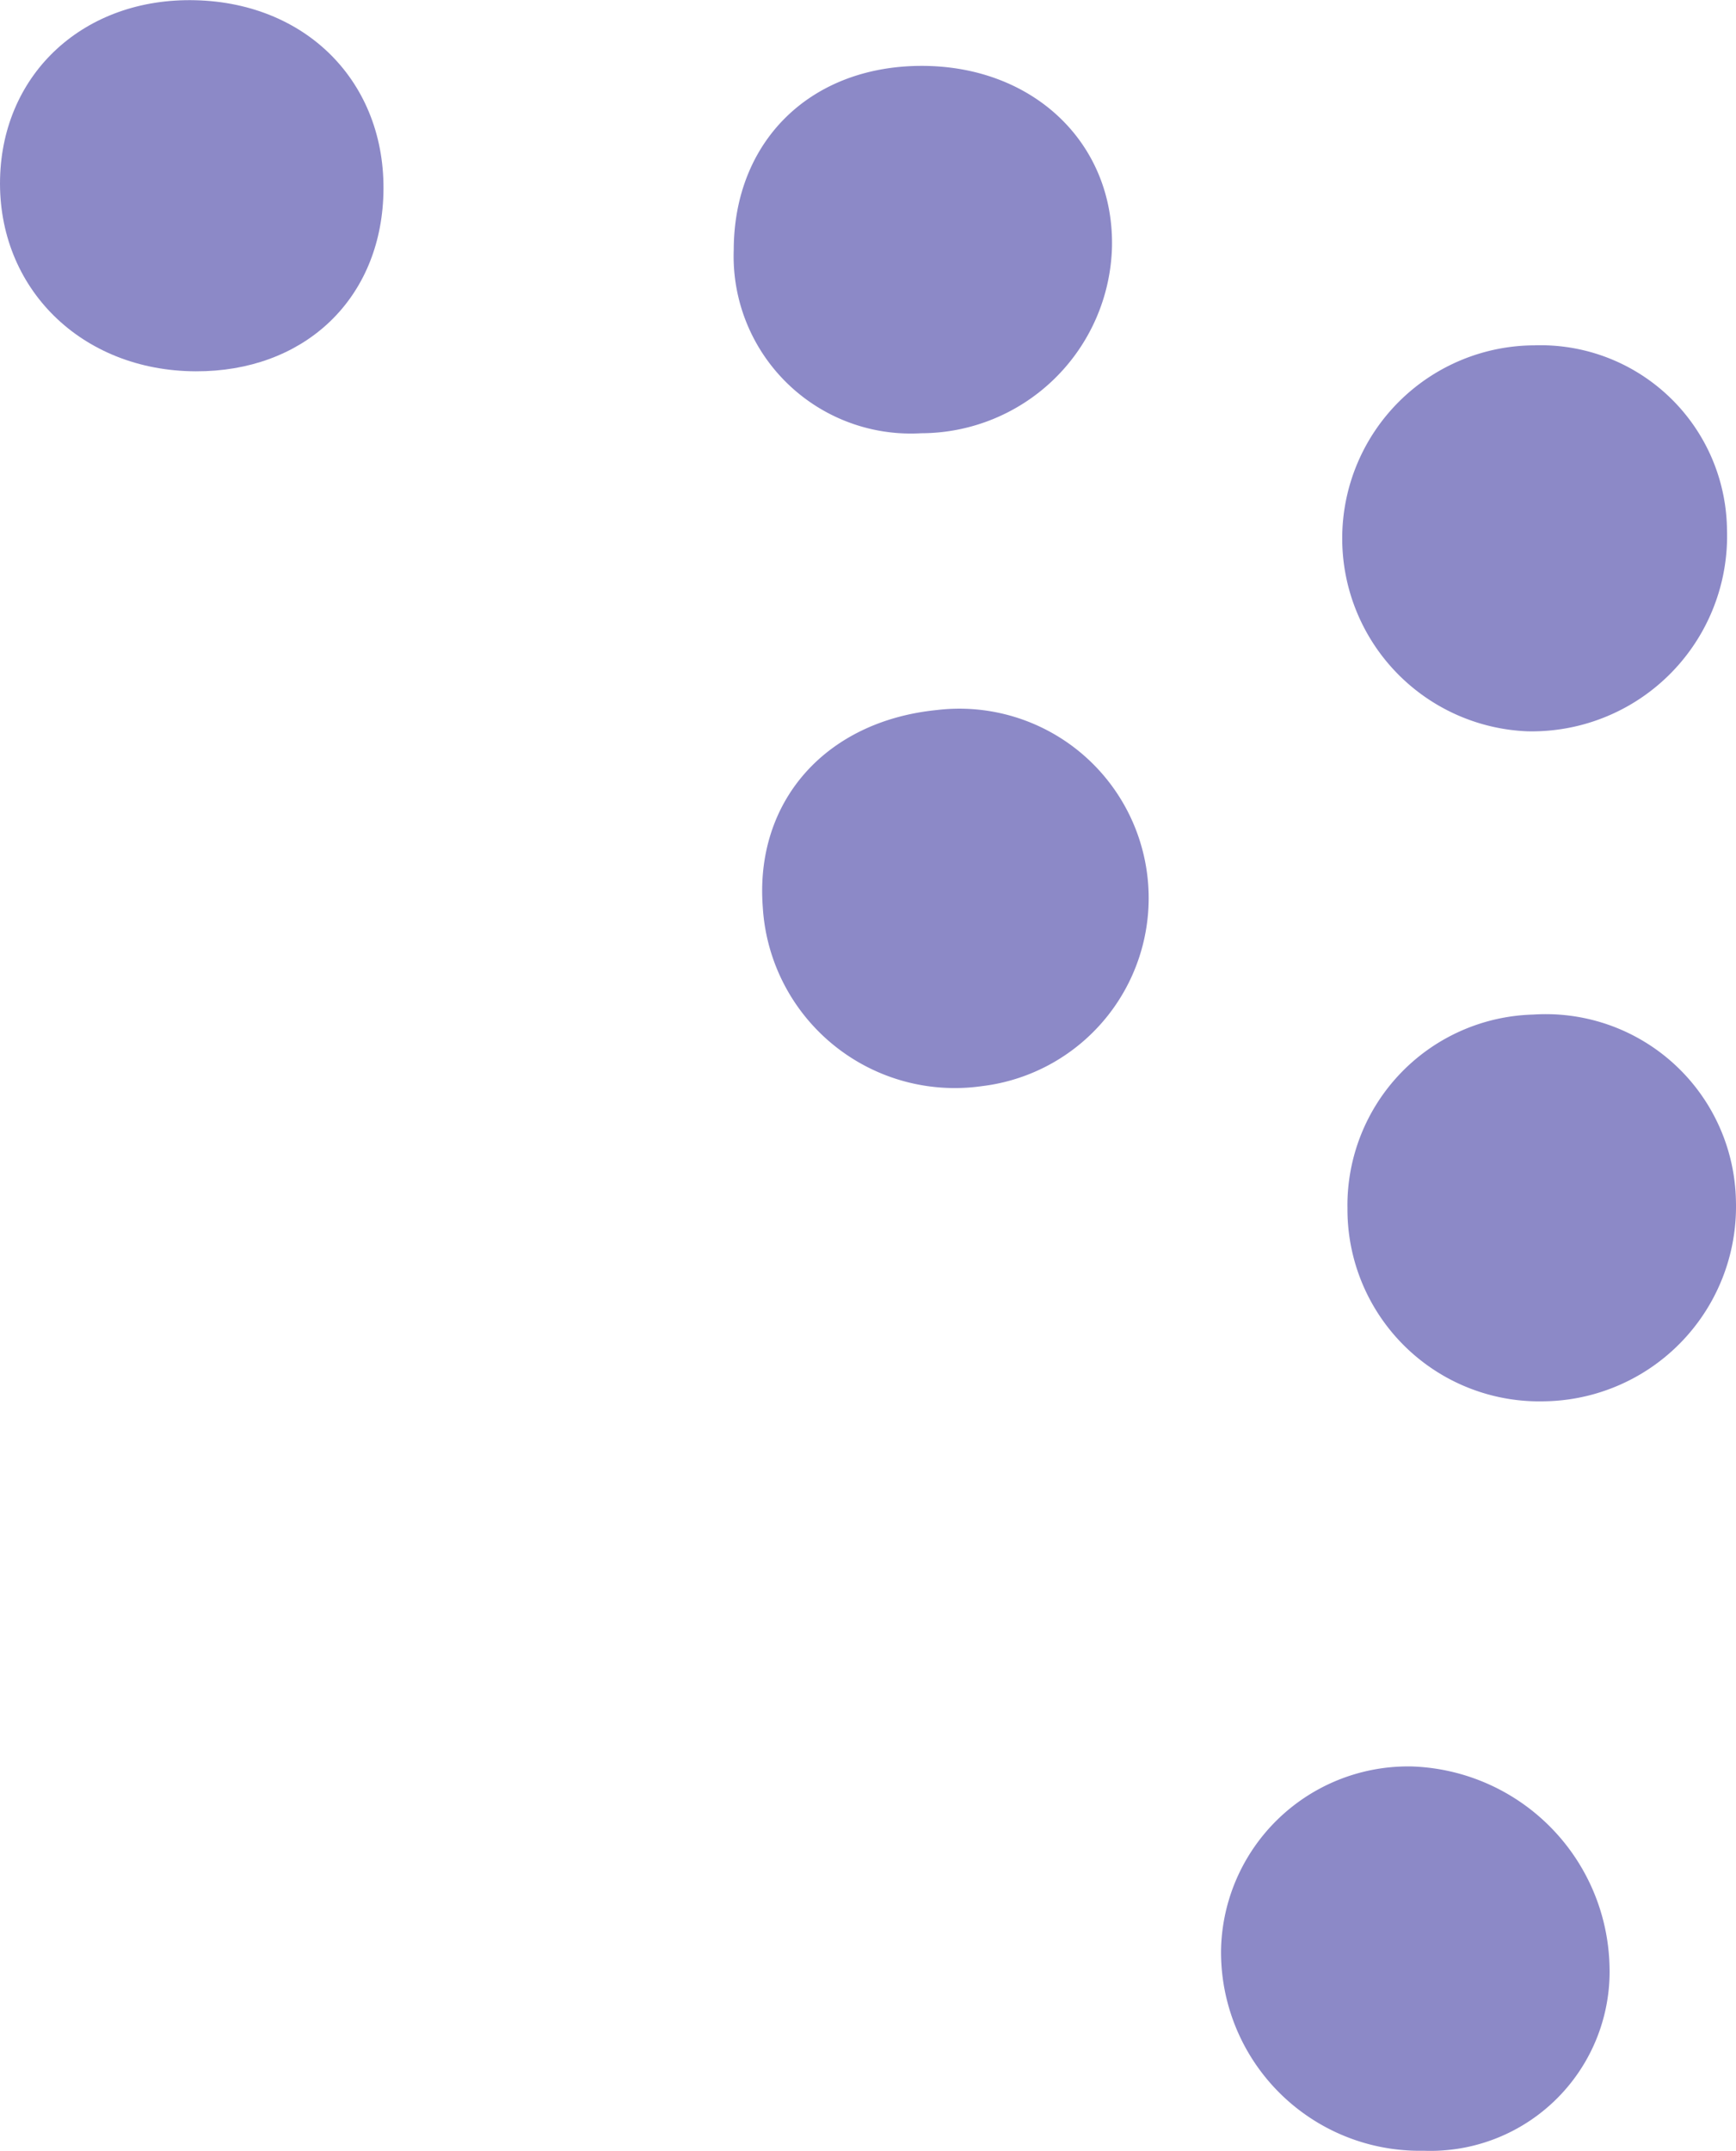
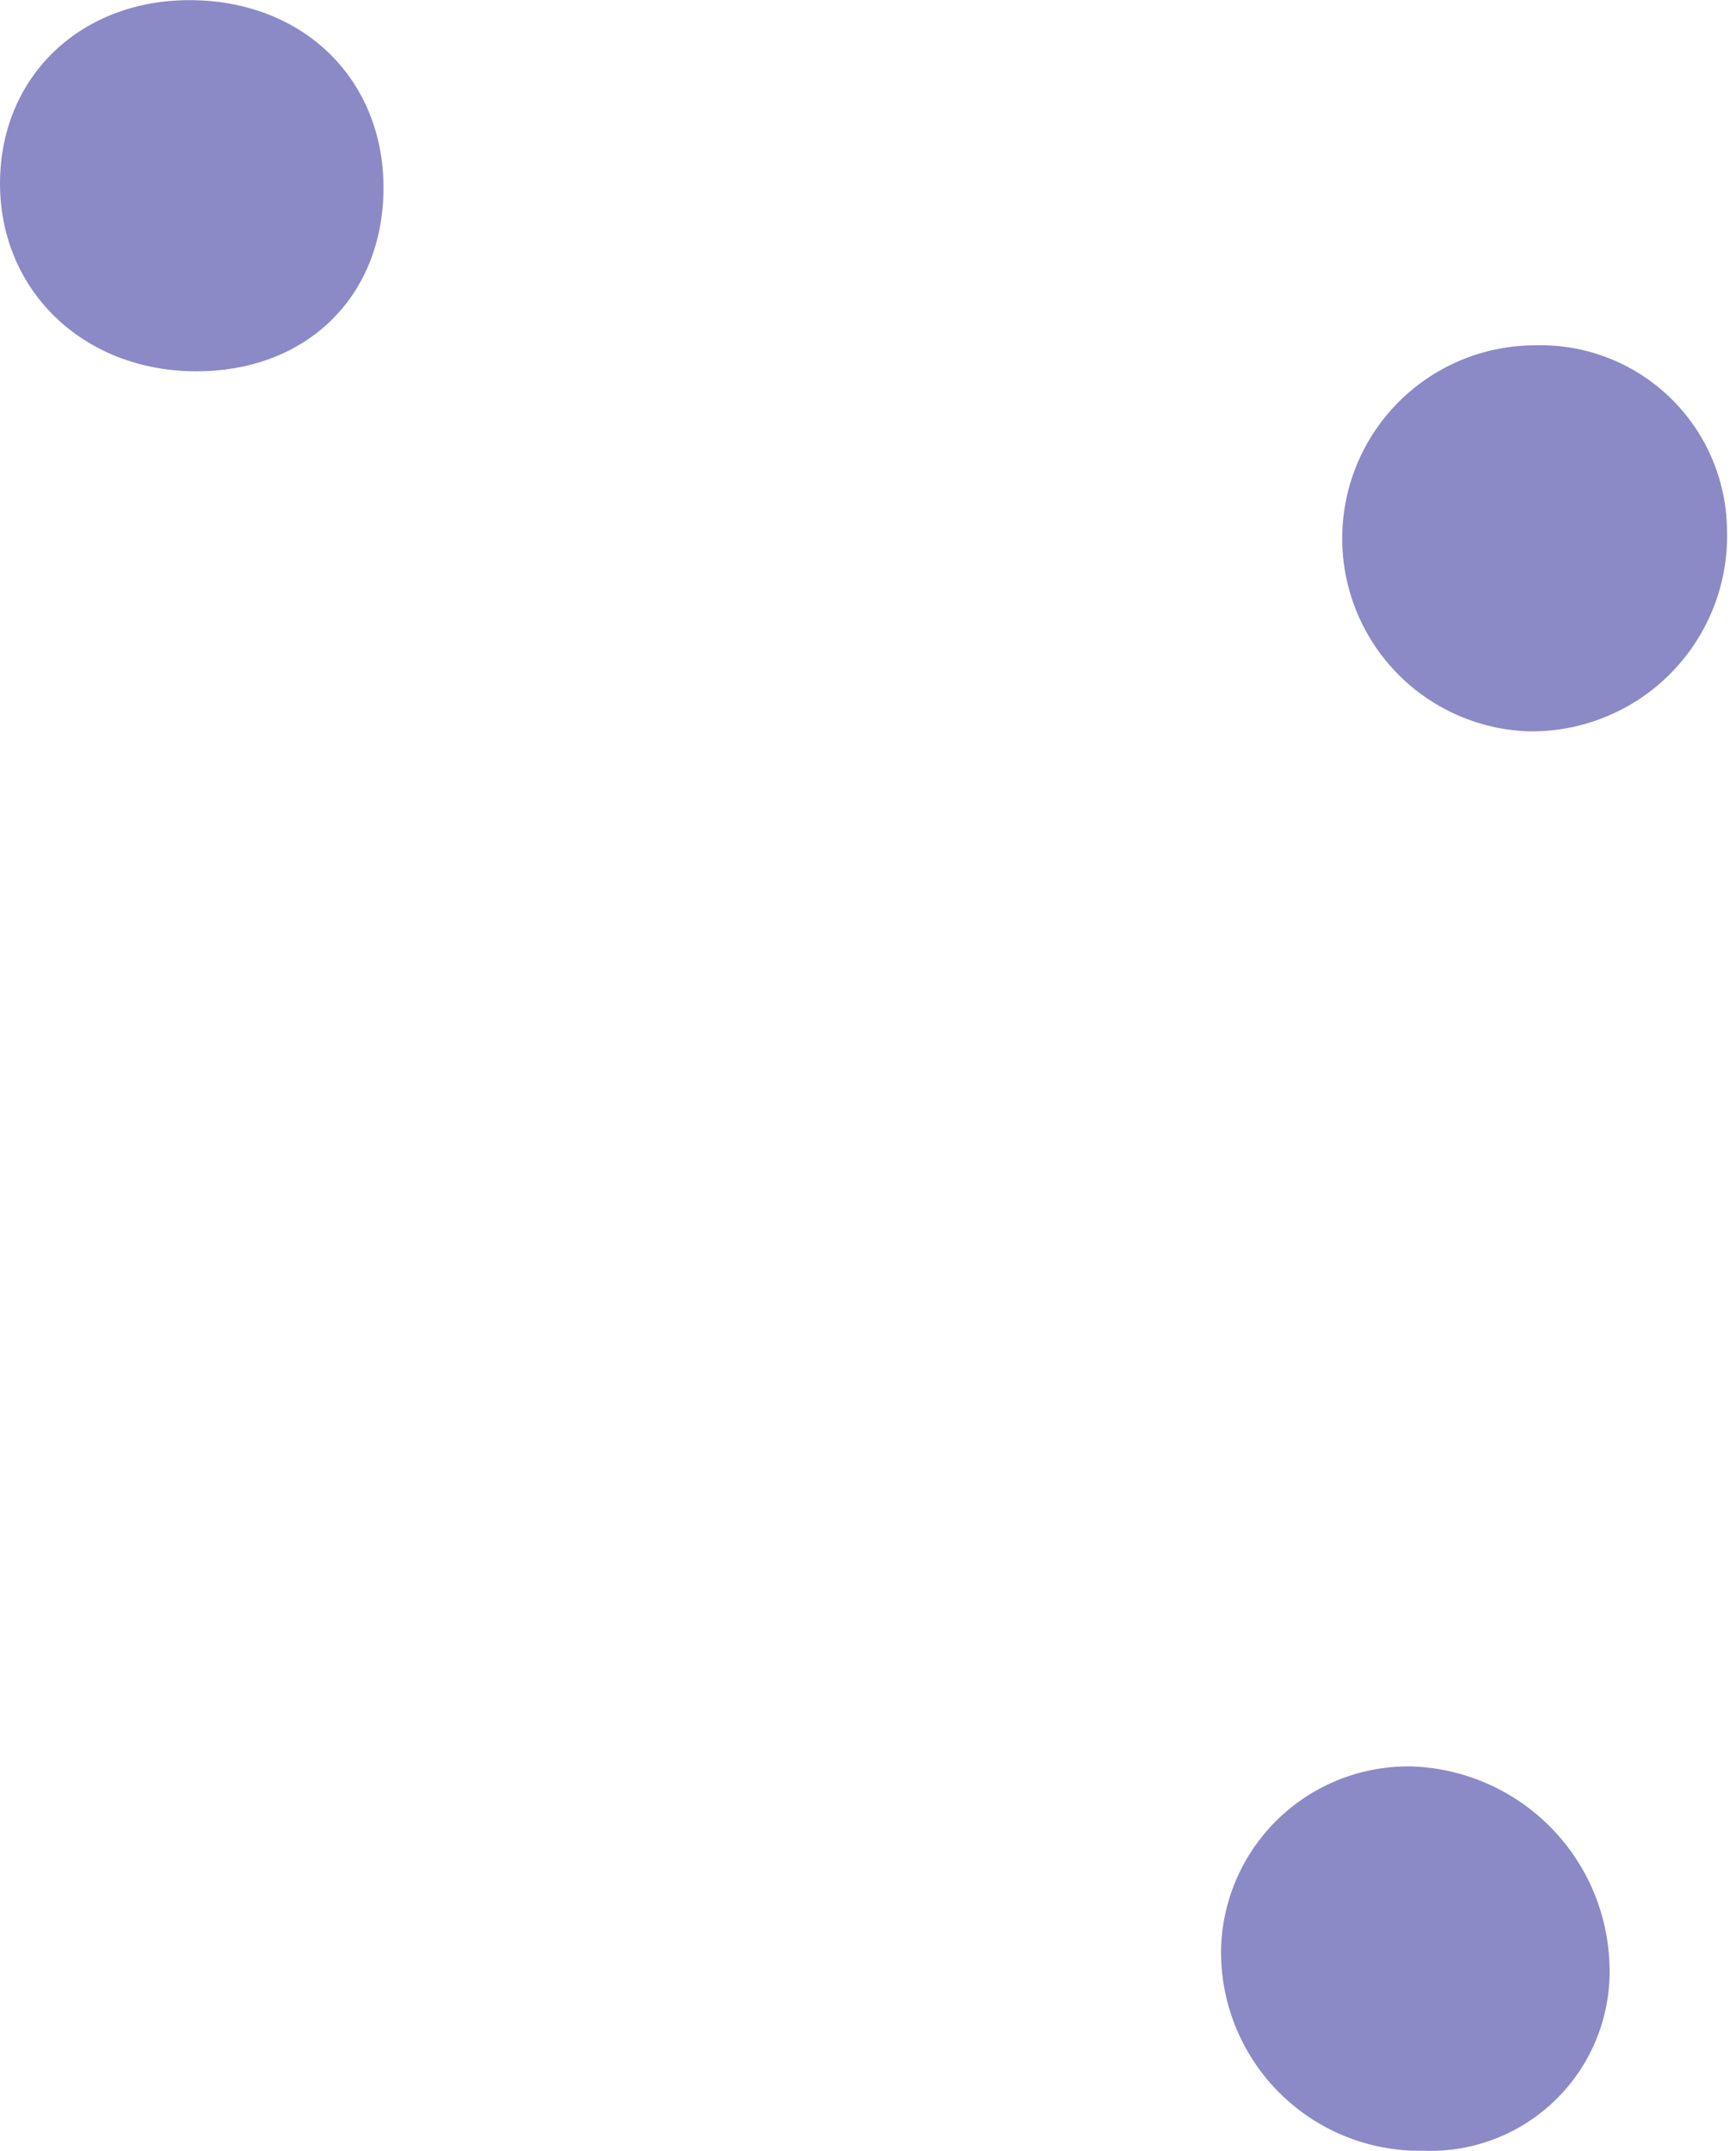
<svg xmlns="http://www.w3.org/2000/svg" width="85.655" height="106.063" viewBox="0 0 85.655 106.063">
  <g id="Group_905" data-name="Group 905" transform="translate(-5709.385 15922.878)">
-     <path id="Path_838" data-name="Path 838" d="M56.7,180.163c5.46-.021,9.219-3.714,9.232-9.069a8.742,8.742,0,0,0-9.255-9.047,9.434,9.434,0,0,0-9.408,9.193c-.1,5.146,3.917,8.944,9.431,8.923" transform="translate(5811.52 -15739.466) rotate(-180)" fill="#8c89c7" />
-     <path id="Path_839" data-name="Path 839" d="M59.988,126.951c5.516.123,9.463-3.38,9.7-8.607a9.487,9.487,0,0,0-9.657-10.065,9.336,9.336,0,1,0-.041,18.672" transform="matrix(-0.993, 0.122, -0.122, -0.993, 5830.66, -15769.119)" fill="#8c89c7" />
    <path id="Path_840" data-name="Path 840" d="M114.292,149.855c.125-5.412-4.021-9.491-9.662-9.506-5.252-.014-8.987,3.422-9.243,8.5-.277,5.54,3.618,9.661,9.269,9.8,5.454.137,9.516-3.573,9.636-8.8" transform="translate(5823.68 -15764.218) rotate(-180)" fill="#8c89c7" />
    <path id="Path_841" data-name="Path 841" d="M65.483,18.95a9.231,9.231,0,0,0,9.476-9.035A9.8,9.8,0,0,0,64.965,0,8.843,8.843,0,0,0,55.794,9.18a10.094,10.094,0,0,0,9.688,9.769" transform="translate(5844.591 -15816.815) rotate(-180)" fill="#8c89c7" />
-     <path id="Path_842" data-name="Path 842" d="M25.14,86.517a9.465,9.465,0,0,0-9.694-9.573A9.6,9.6,0,0,0,5.973,86.8a9.382,9.382,0,0,0,10,9.216,9.417,9.417,0,0,0,9.169-9.5" transform="translate(5801.01 -15776.829) rotate(-180)" fill="#8c89c7" />
    <path id="Path_843" data-name="Path 843" d="M.006,141.636a9.2,9.2,0,0,0,9.5,9.019,9.521,9.521,0,0,0,.351-19.034,9.636,9.636,0,0,0-9.85,10.016" transform="translate(5794.6 -15755.193) rotate(-180)" fill="#8c89c7" />
  </g>
</svg>